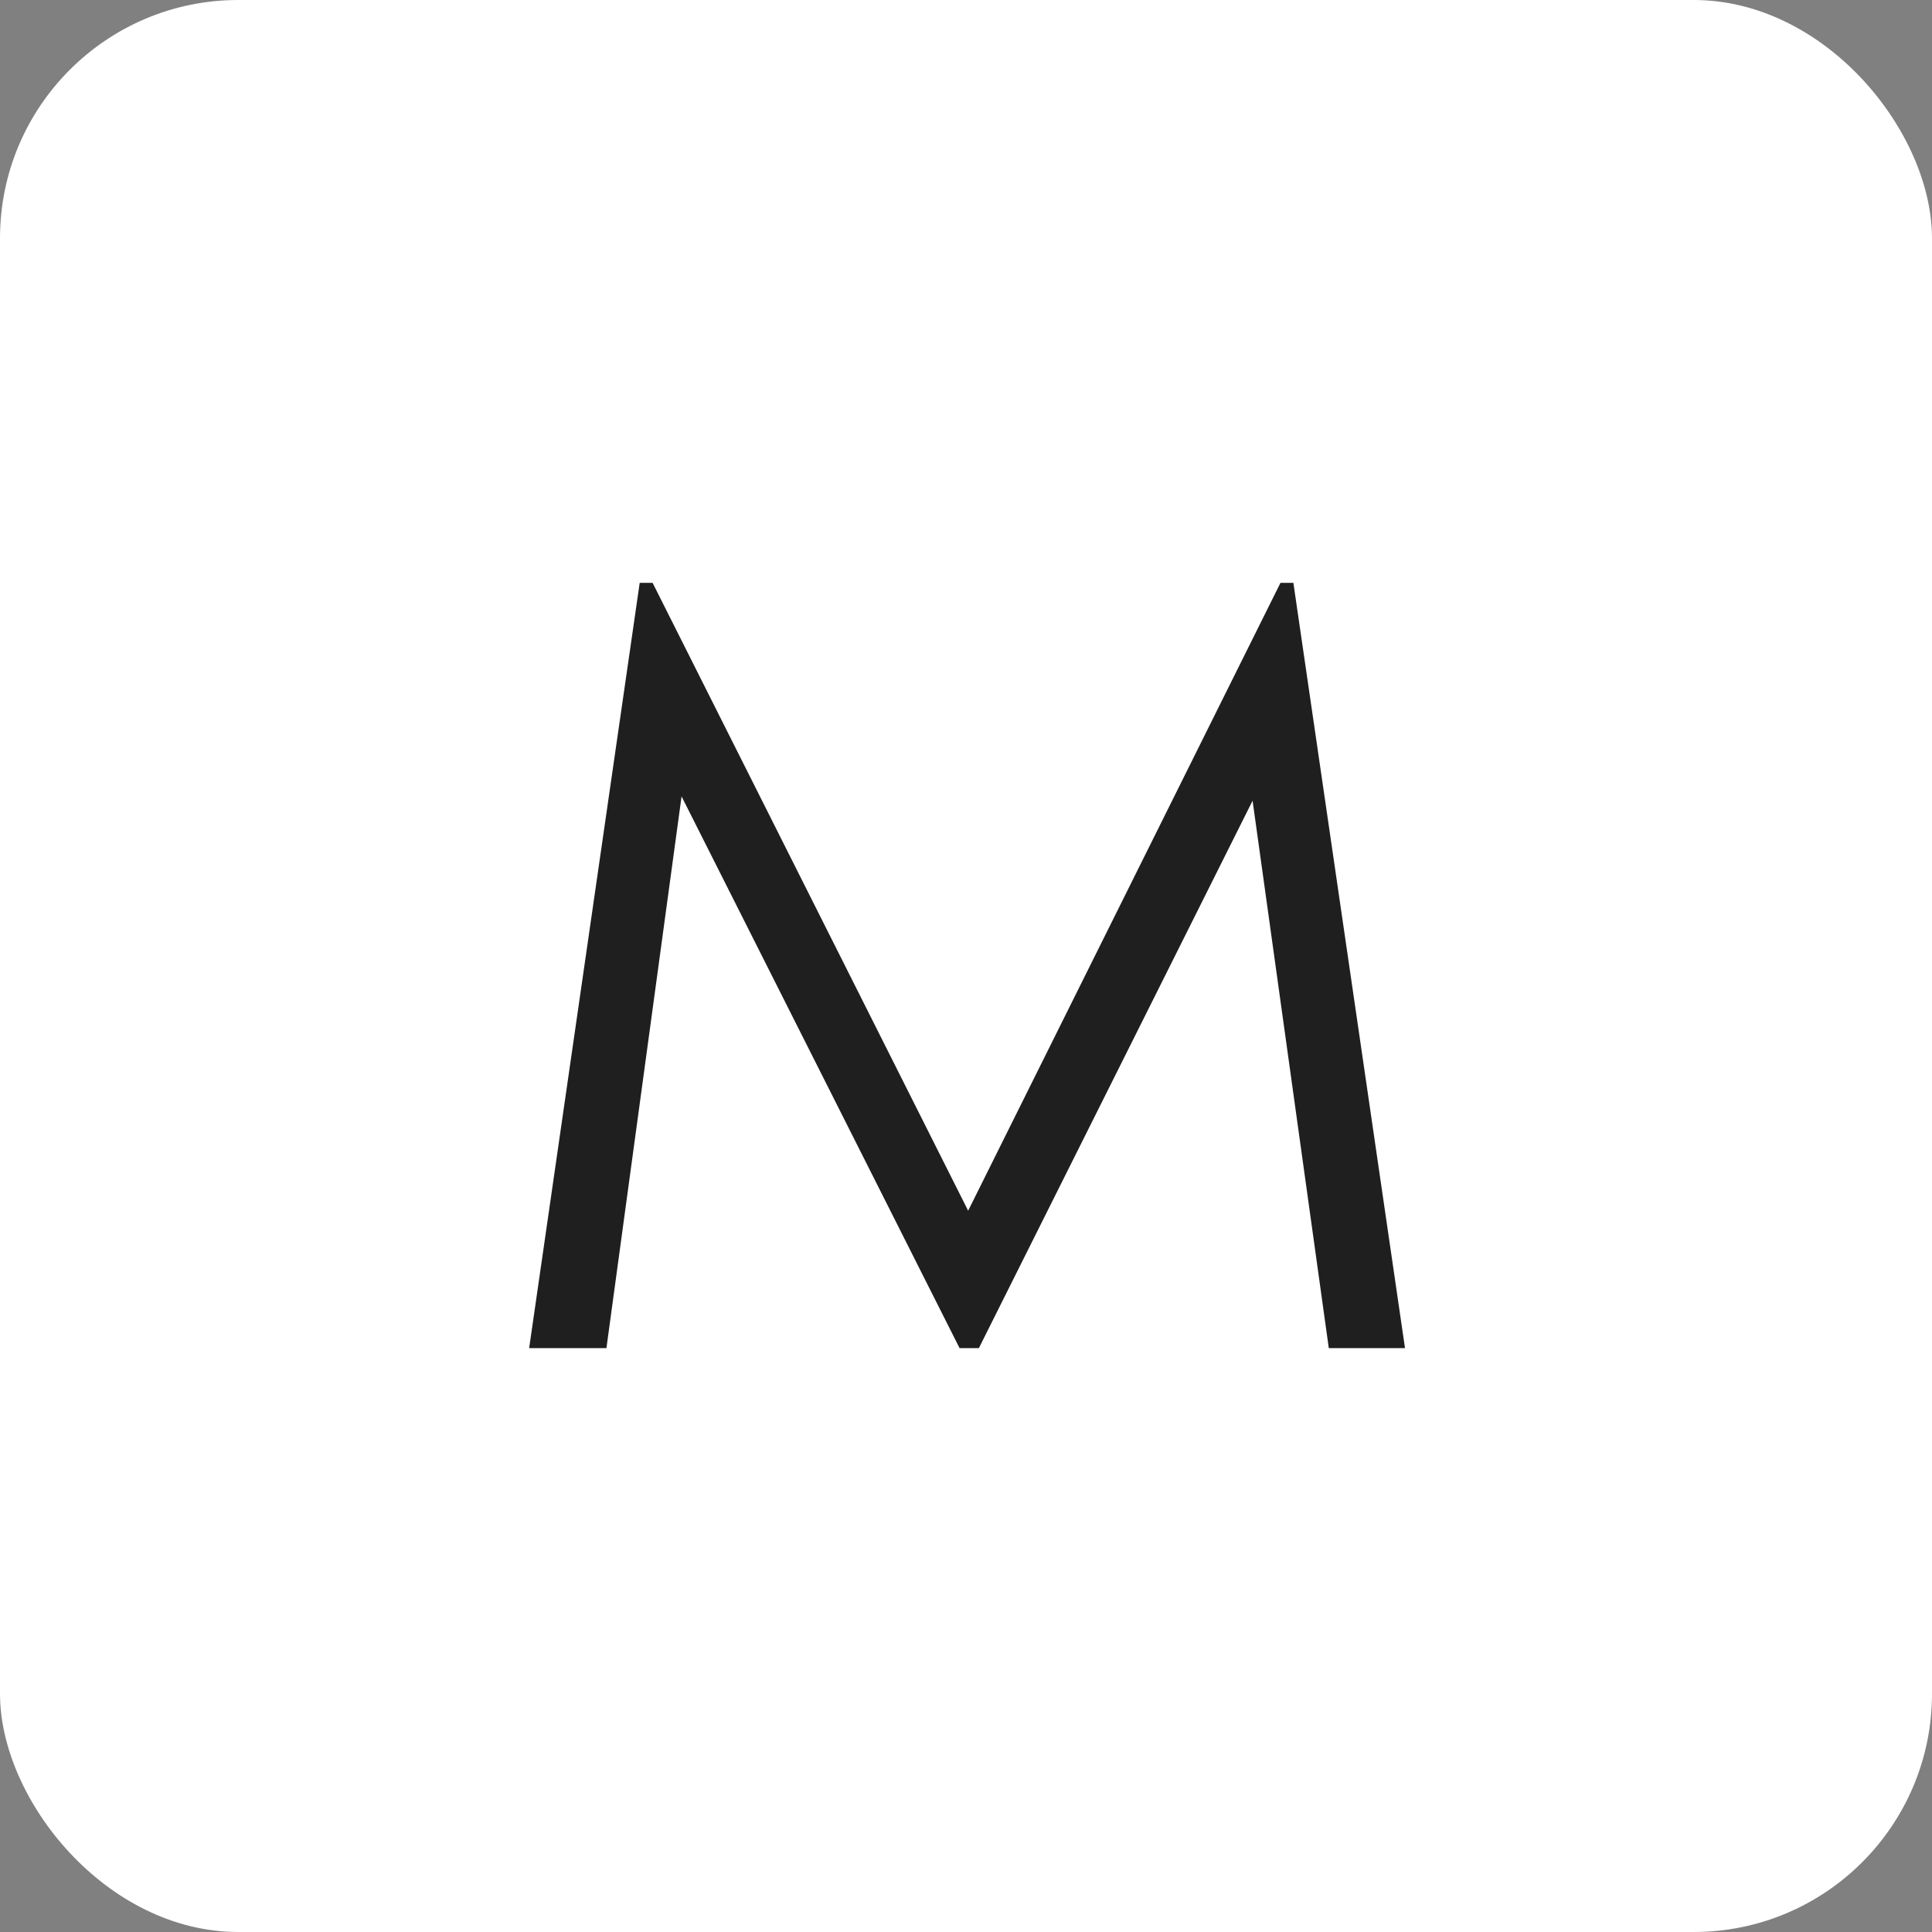
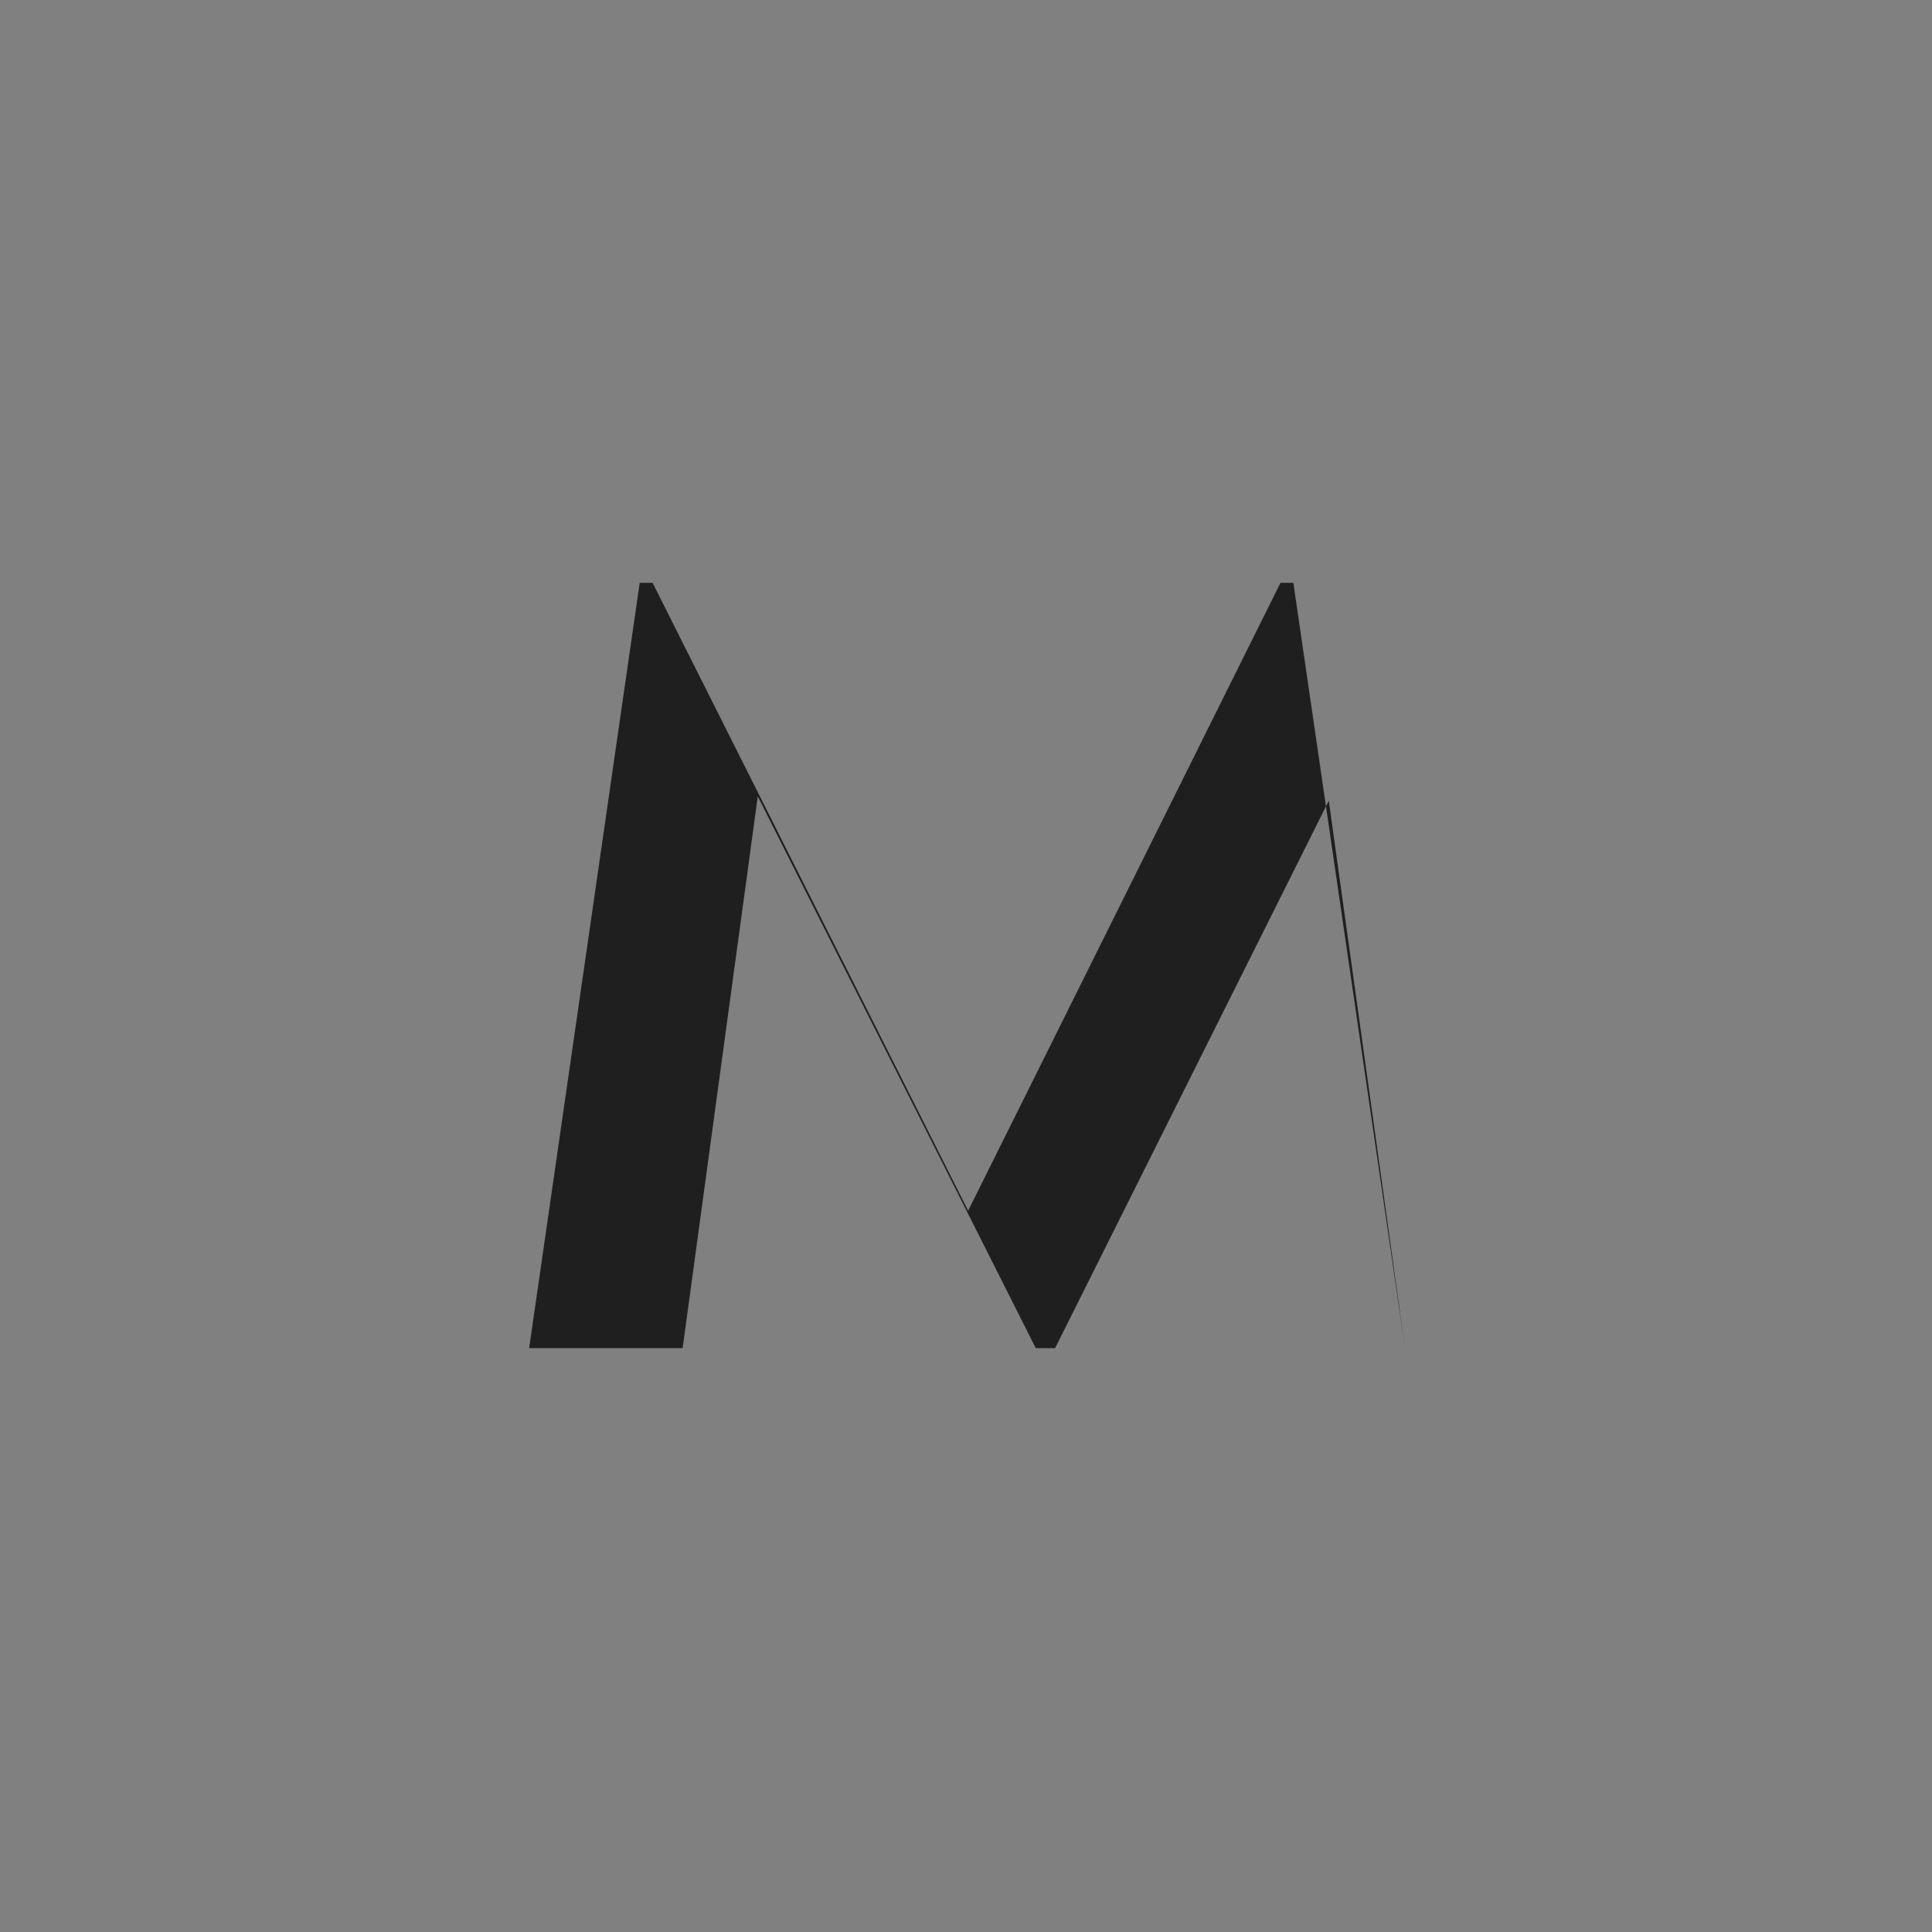
<svg xmlns="http://www.w3.org/2000/svg" version="1.1" viewBox="0 0 180 180">
  <rect x="0" y="0" width="180" height="180" fill="#808080" stroke="none" />
  <defs>
    <style>
      .cls-1 {
        fill: #fff;
      }

      .cls-2 {
        fill: #1f1f1f;
      }
    </style>
  </defs>
  <g>
    <g id="_レイヤー_1" data-name="レイヤー_1">
-       <rect class="cls-1" width="180" height="180" rx="22.2" ry="22.2" />
-       <path class="cls-2" d="M49.3,125.6l10.3-71.3h1.2l29.4,58.5,29.1-58.5h1.2l10.4,71.3h-7.1l-7.1-51-25.5,51h-1.8l-25.9-51.4-7,51.4h-7Z" />
+       <path class="cls-2" d="M49.3,125.6l10.3-71.3h1.2l29.4,58.5,29.1-58.5h1.2l10.4,71.3l-7.1-51-25.5,51h-1.8l-25.9-51.4-7,51.4h-7Z" />
    </g>
  </g>
</svg>